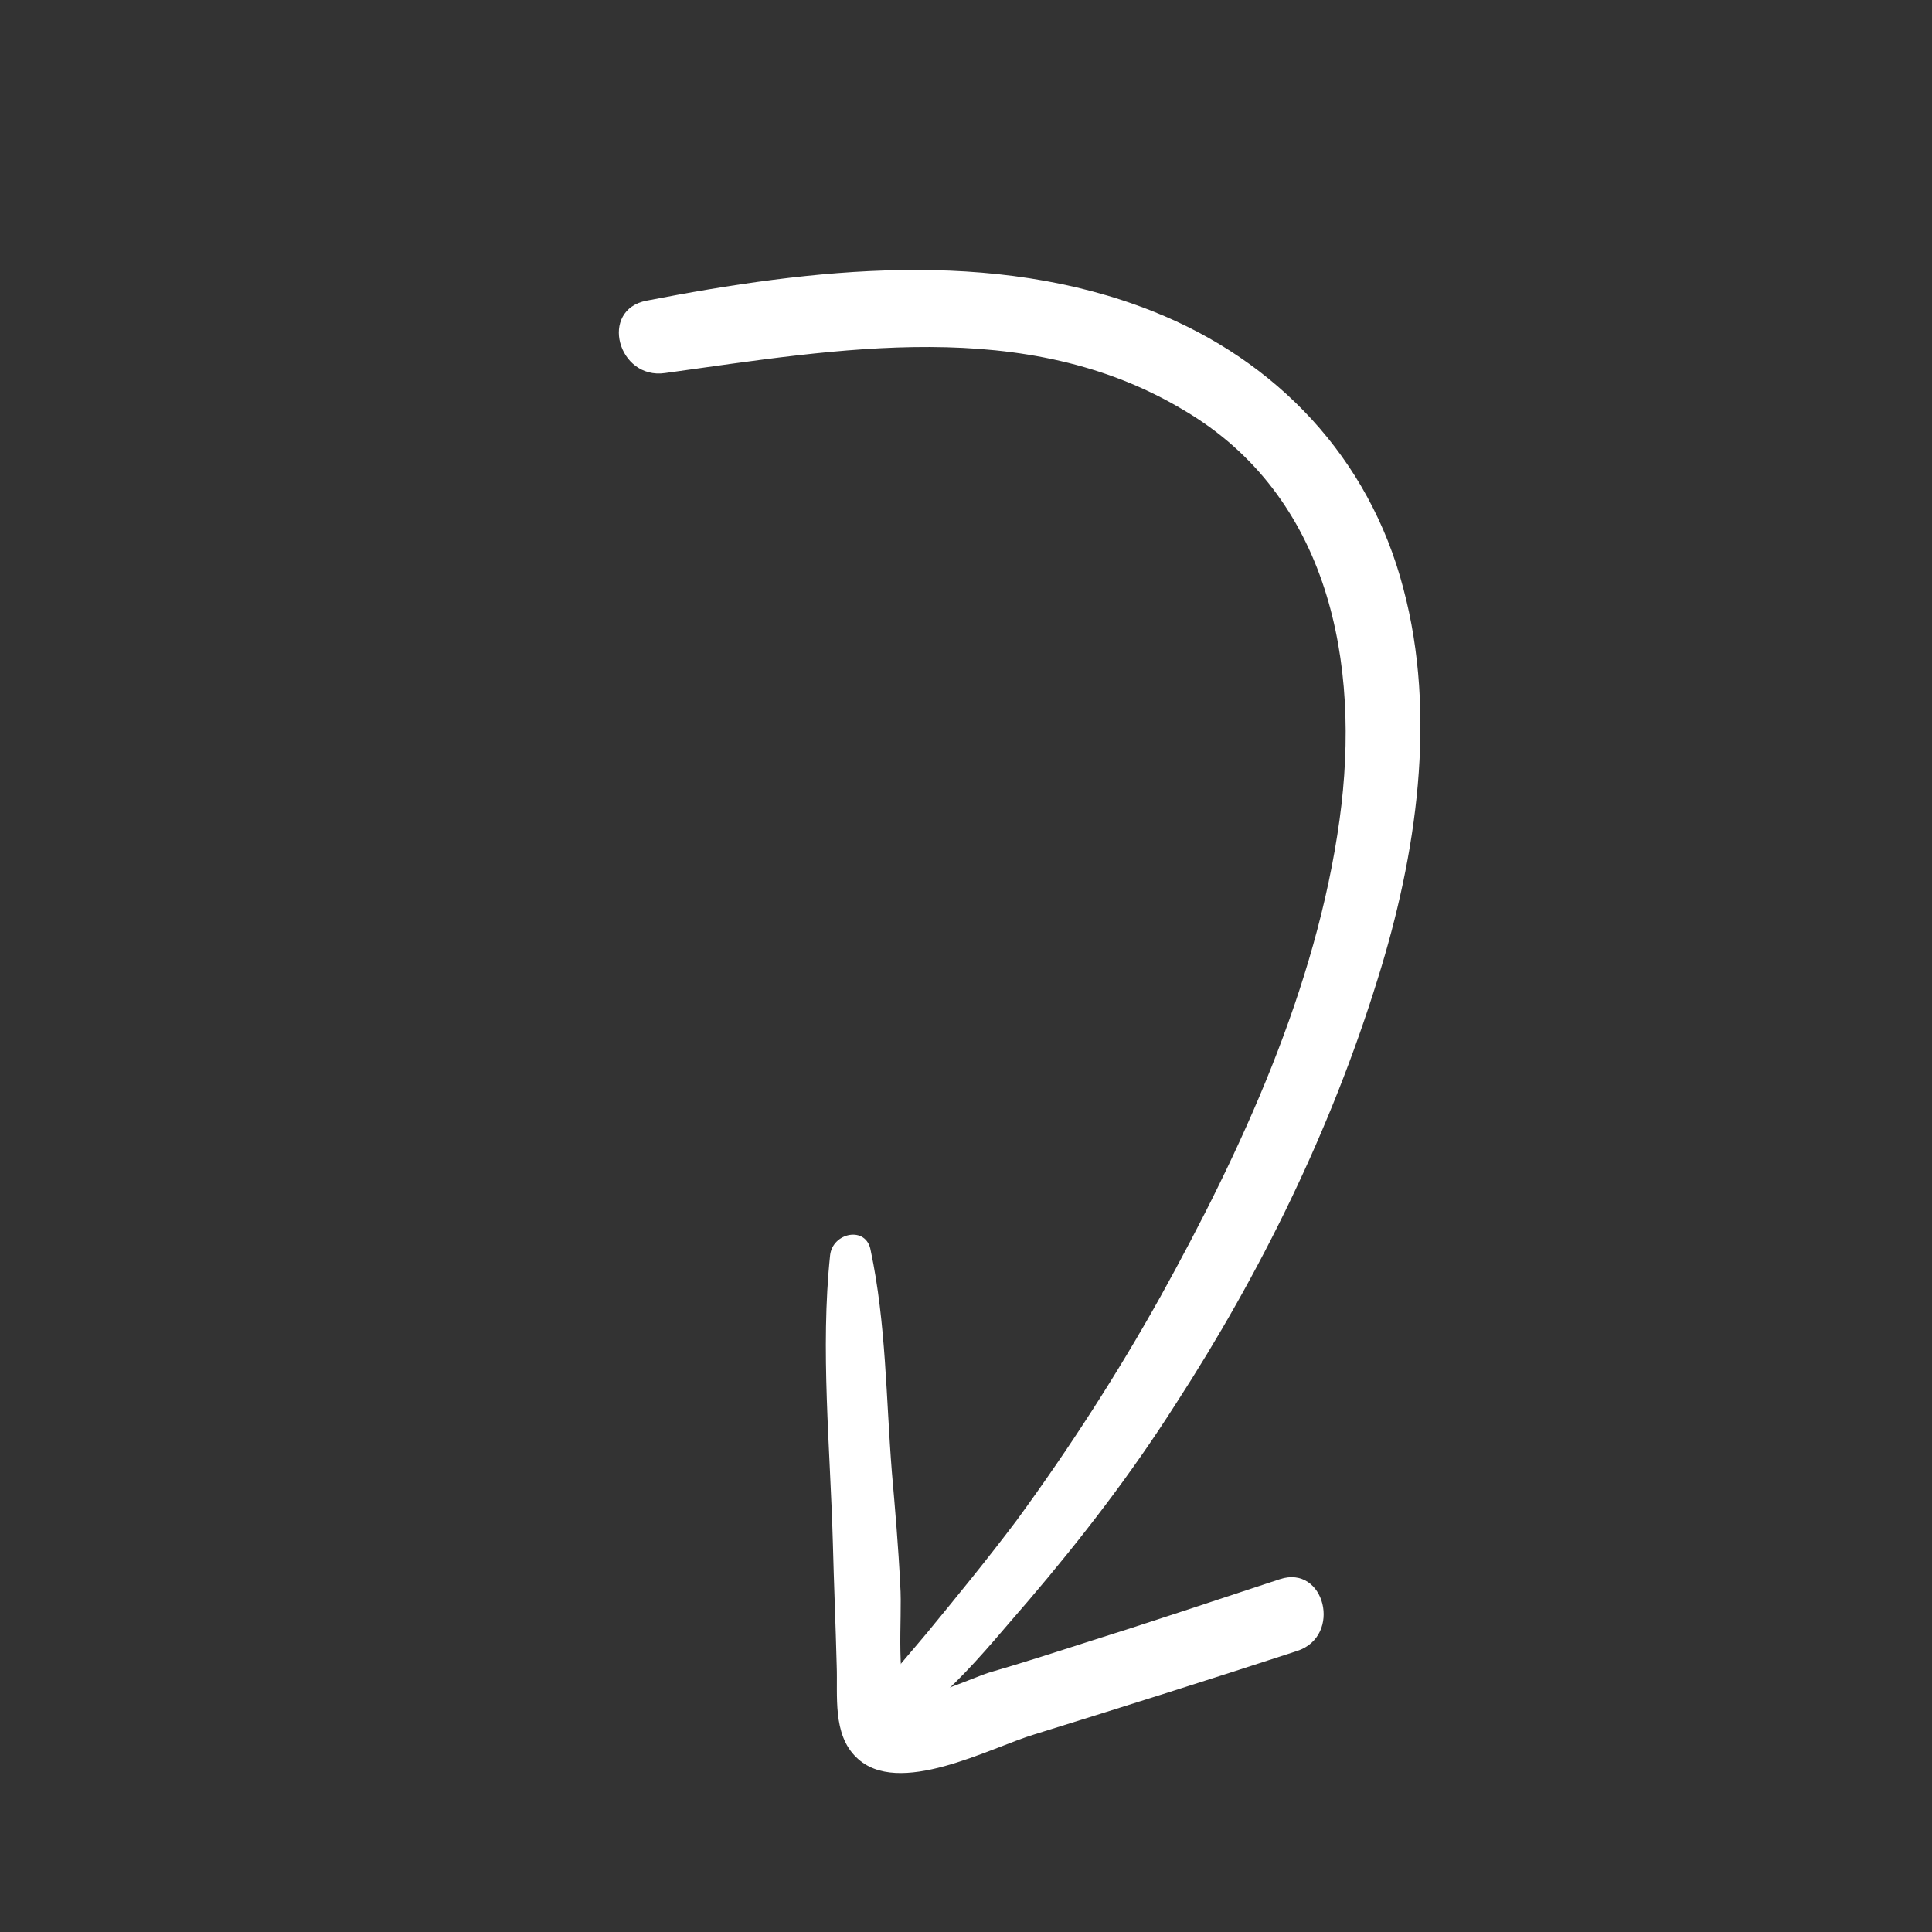
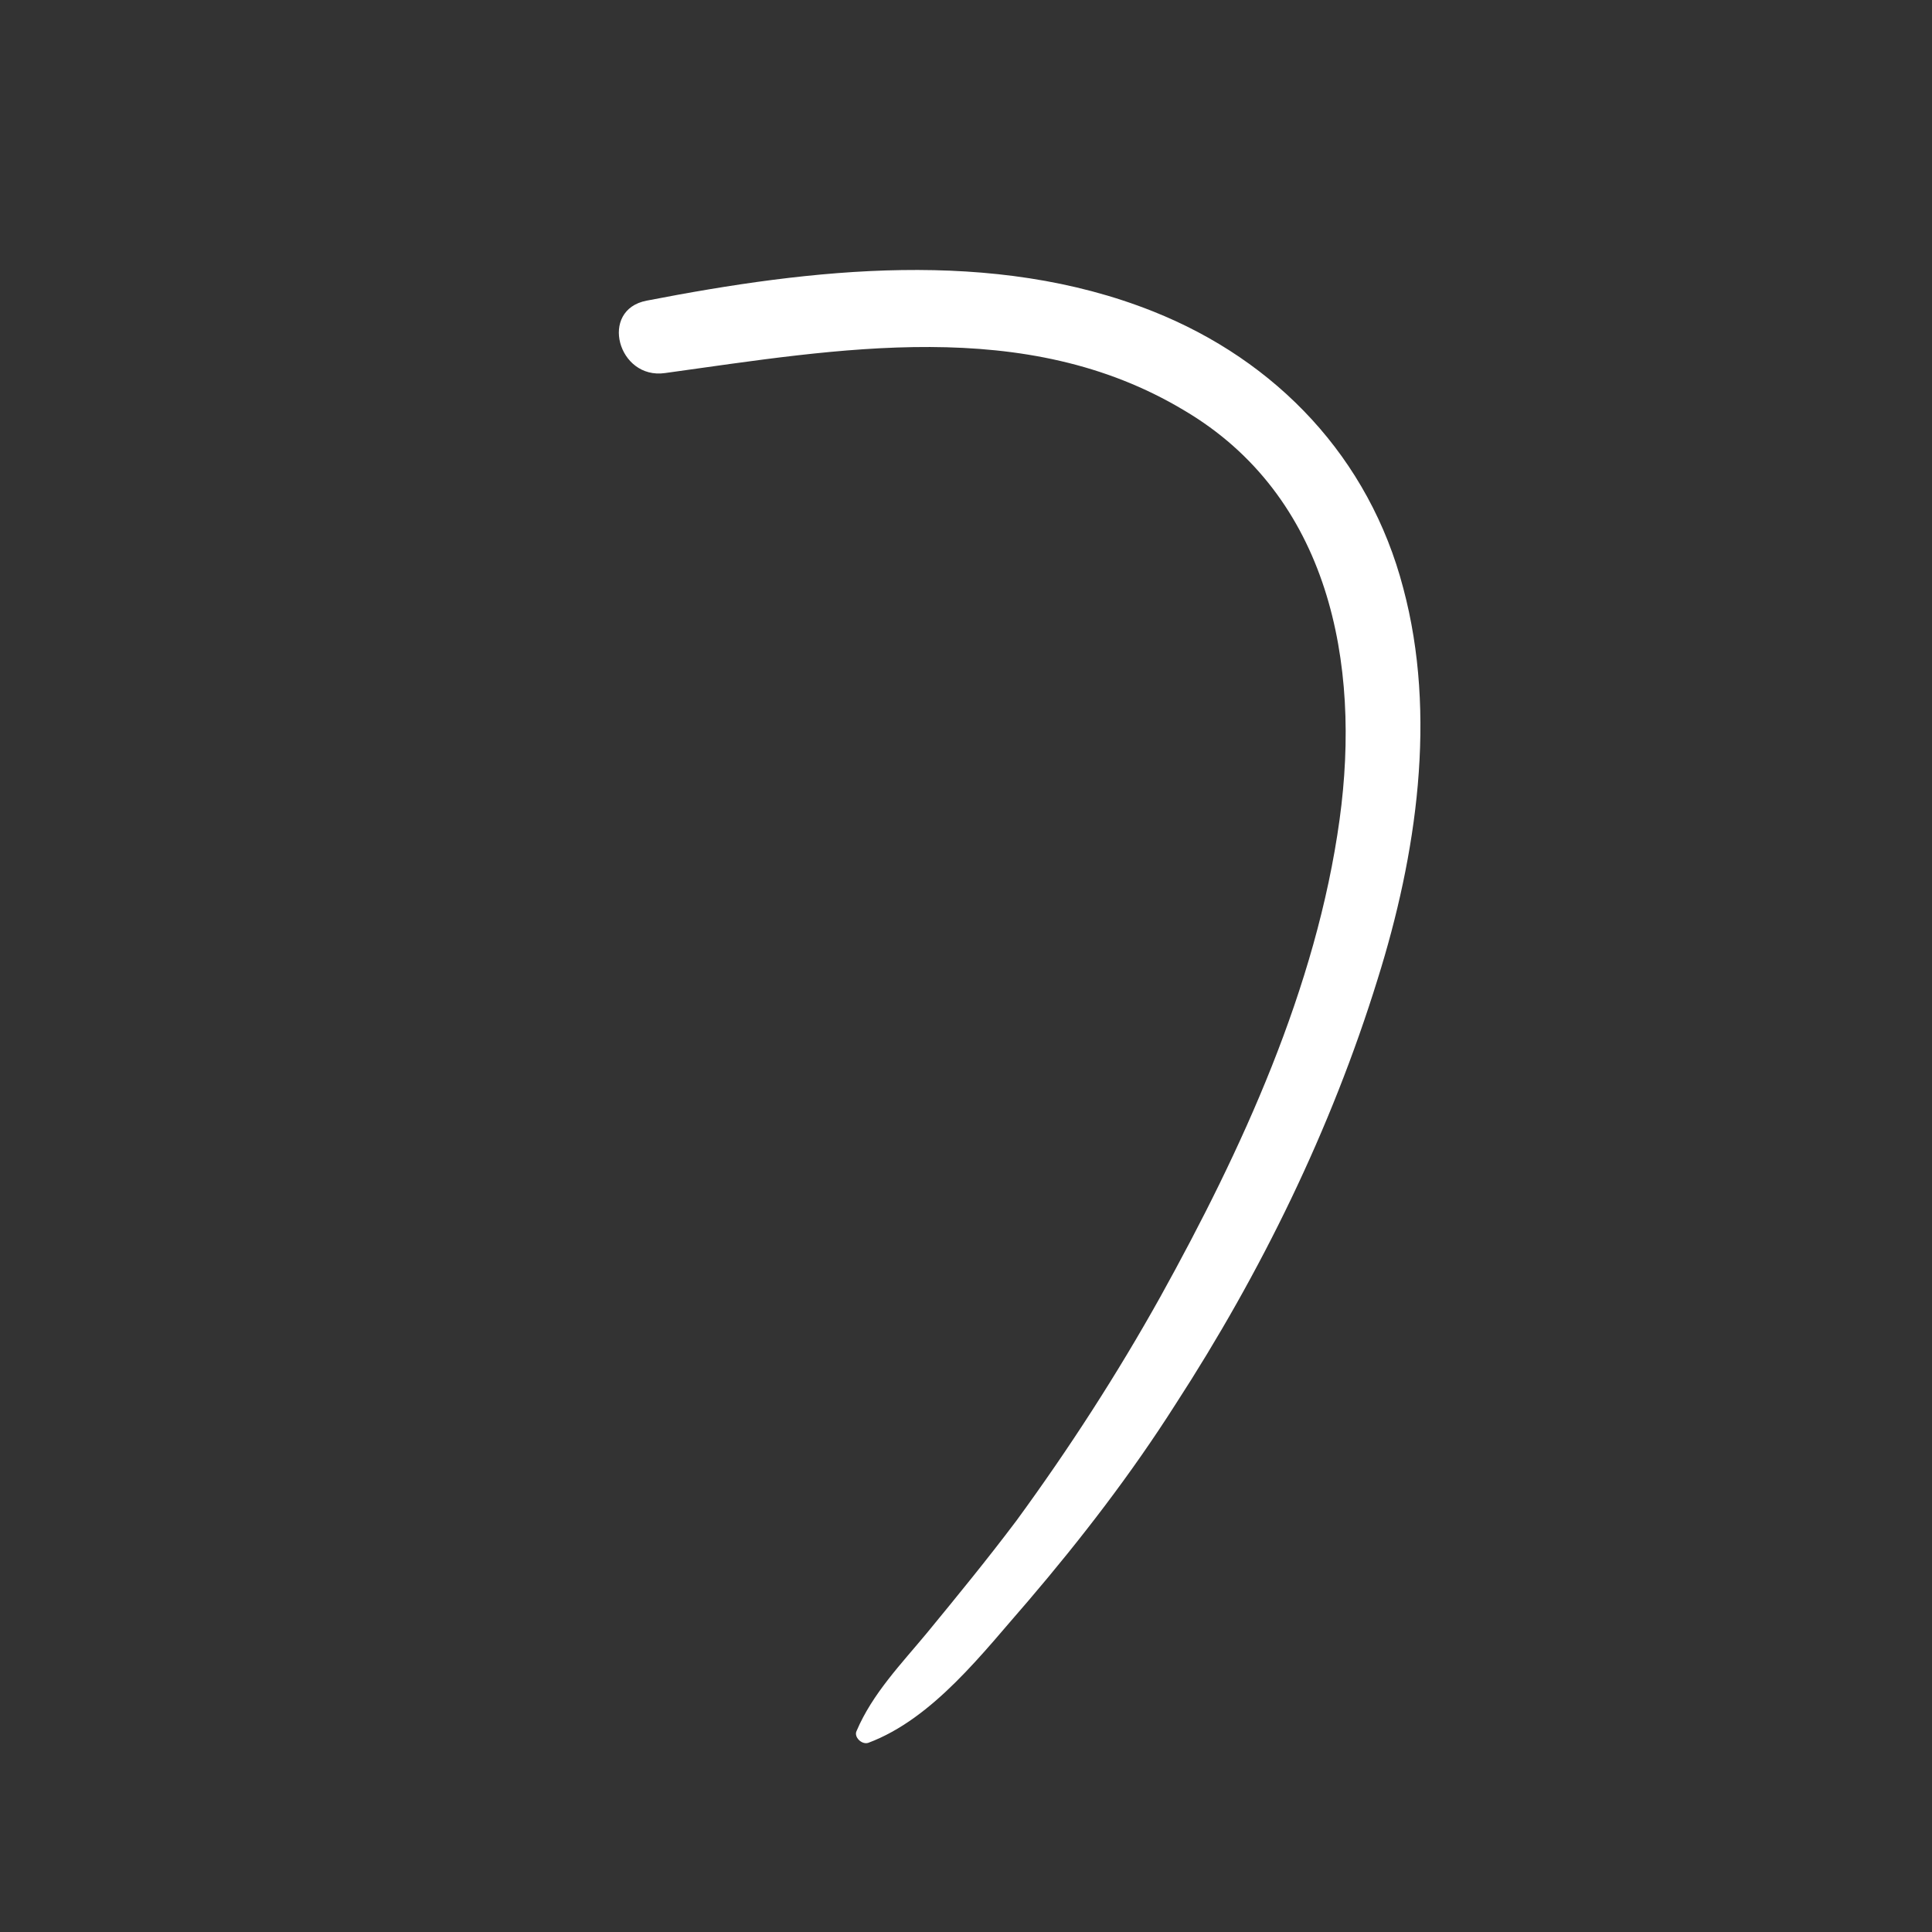
<svg xmlns="http://www.w3.org/2000/svg" width="77" height="77" viewBox="0 0 77 77" fill="none">
  <rect x="0" y="0" width="77" height="77" fill="#333333" stroke="none" />
-   <path d="M33.084 50.028C32.691 53.783 33.089 57.693 33.194 61.483C33.235 63.128 33.306 64.744 33.347 66.389C33.392 67.564 33.17 69.118 34.129 70.039C35.785 71.672 39.449 69.656 41.246 69.118C44.723 68.04 48.23 66.933 51.708 65.796C53.505 65.199 52.802 62.342 51.004 62.94C48.411 63.792 45.788 64.674 43.165 65.497C41.927 65.895 40.689 66.293 39.423 66.66C38.627 66.916 36.324 68.007 35.535 67.675C35.826 67.913 36.117 68.151 36.379 68.36C35.629 67.118 35.98 64.567 35.878 63.157C35.806 61.658 35.676 60.159 35.545 58.66C35.313 55.75 35.316 52.725 34.702 49.84C34.536 48.84 33.182 49.119 33.084 50.028Z" fill="white" />
  <path d="M34.605 69.461C37.2 68.491 39.196 65.84 40.98 63.804C43.092 61.331 45.088 58.739 46.851 55.968C50.256 50.719 53.049 45.023 54.906 39.023C56.458 34.077 57.282 28.506 55.927 23.44C54.574 18.257 50.887 14.37 45.945 12.407C39.571 9.871 32.367 10.703 25.775 11.982C23.862 12.343 24.625 15.141 26.507 14.868C33.419 13.915 40.863 12.557 47.194 16.356C52.972 19.767 54.25 26.418 53.389 32.663C52.465 39.378 49.487 45.836 46.252 51.674C44.544 54.739 42.603 57.743 40.516 60.598C39.354 62.142 38.163 63.597 36.943 65.082C35.931 66.304 34.773 67.496 34.14 68.986C34.02 69.22 34.34 69.546 34.605 69.461Z" fill="white" />
</svg>